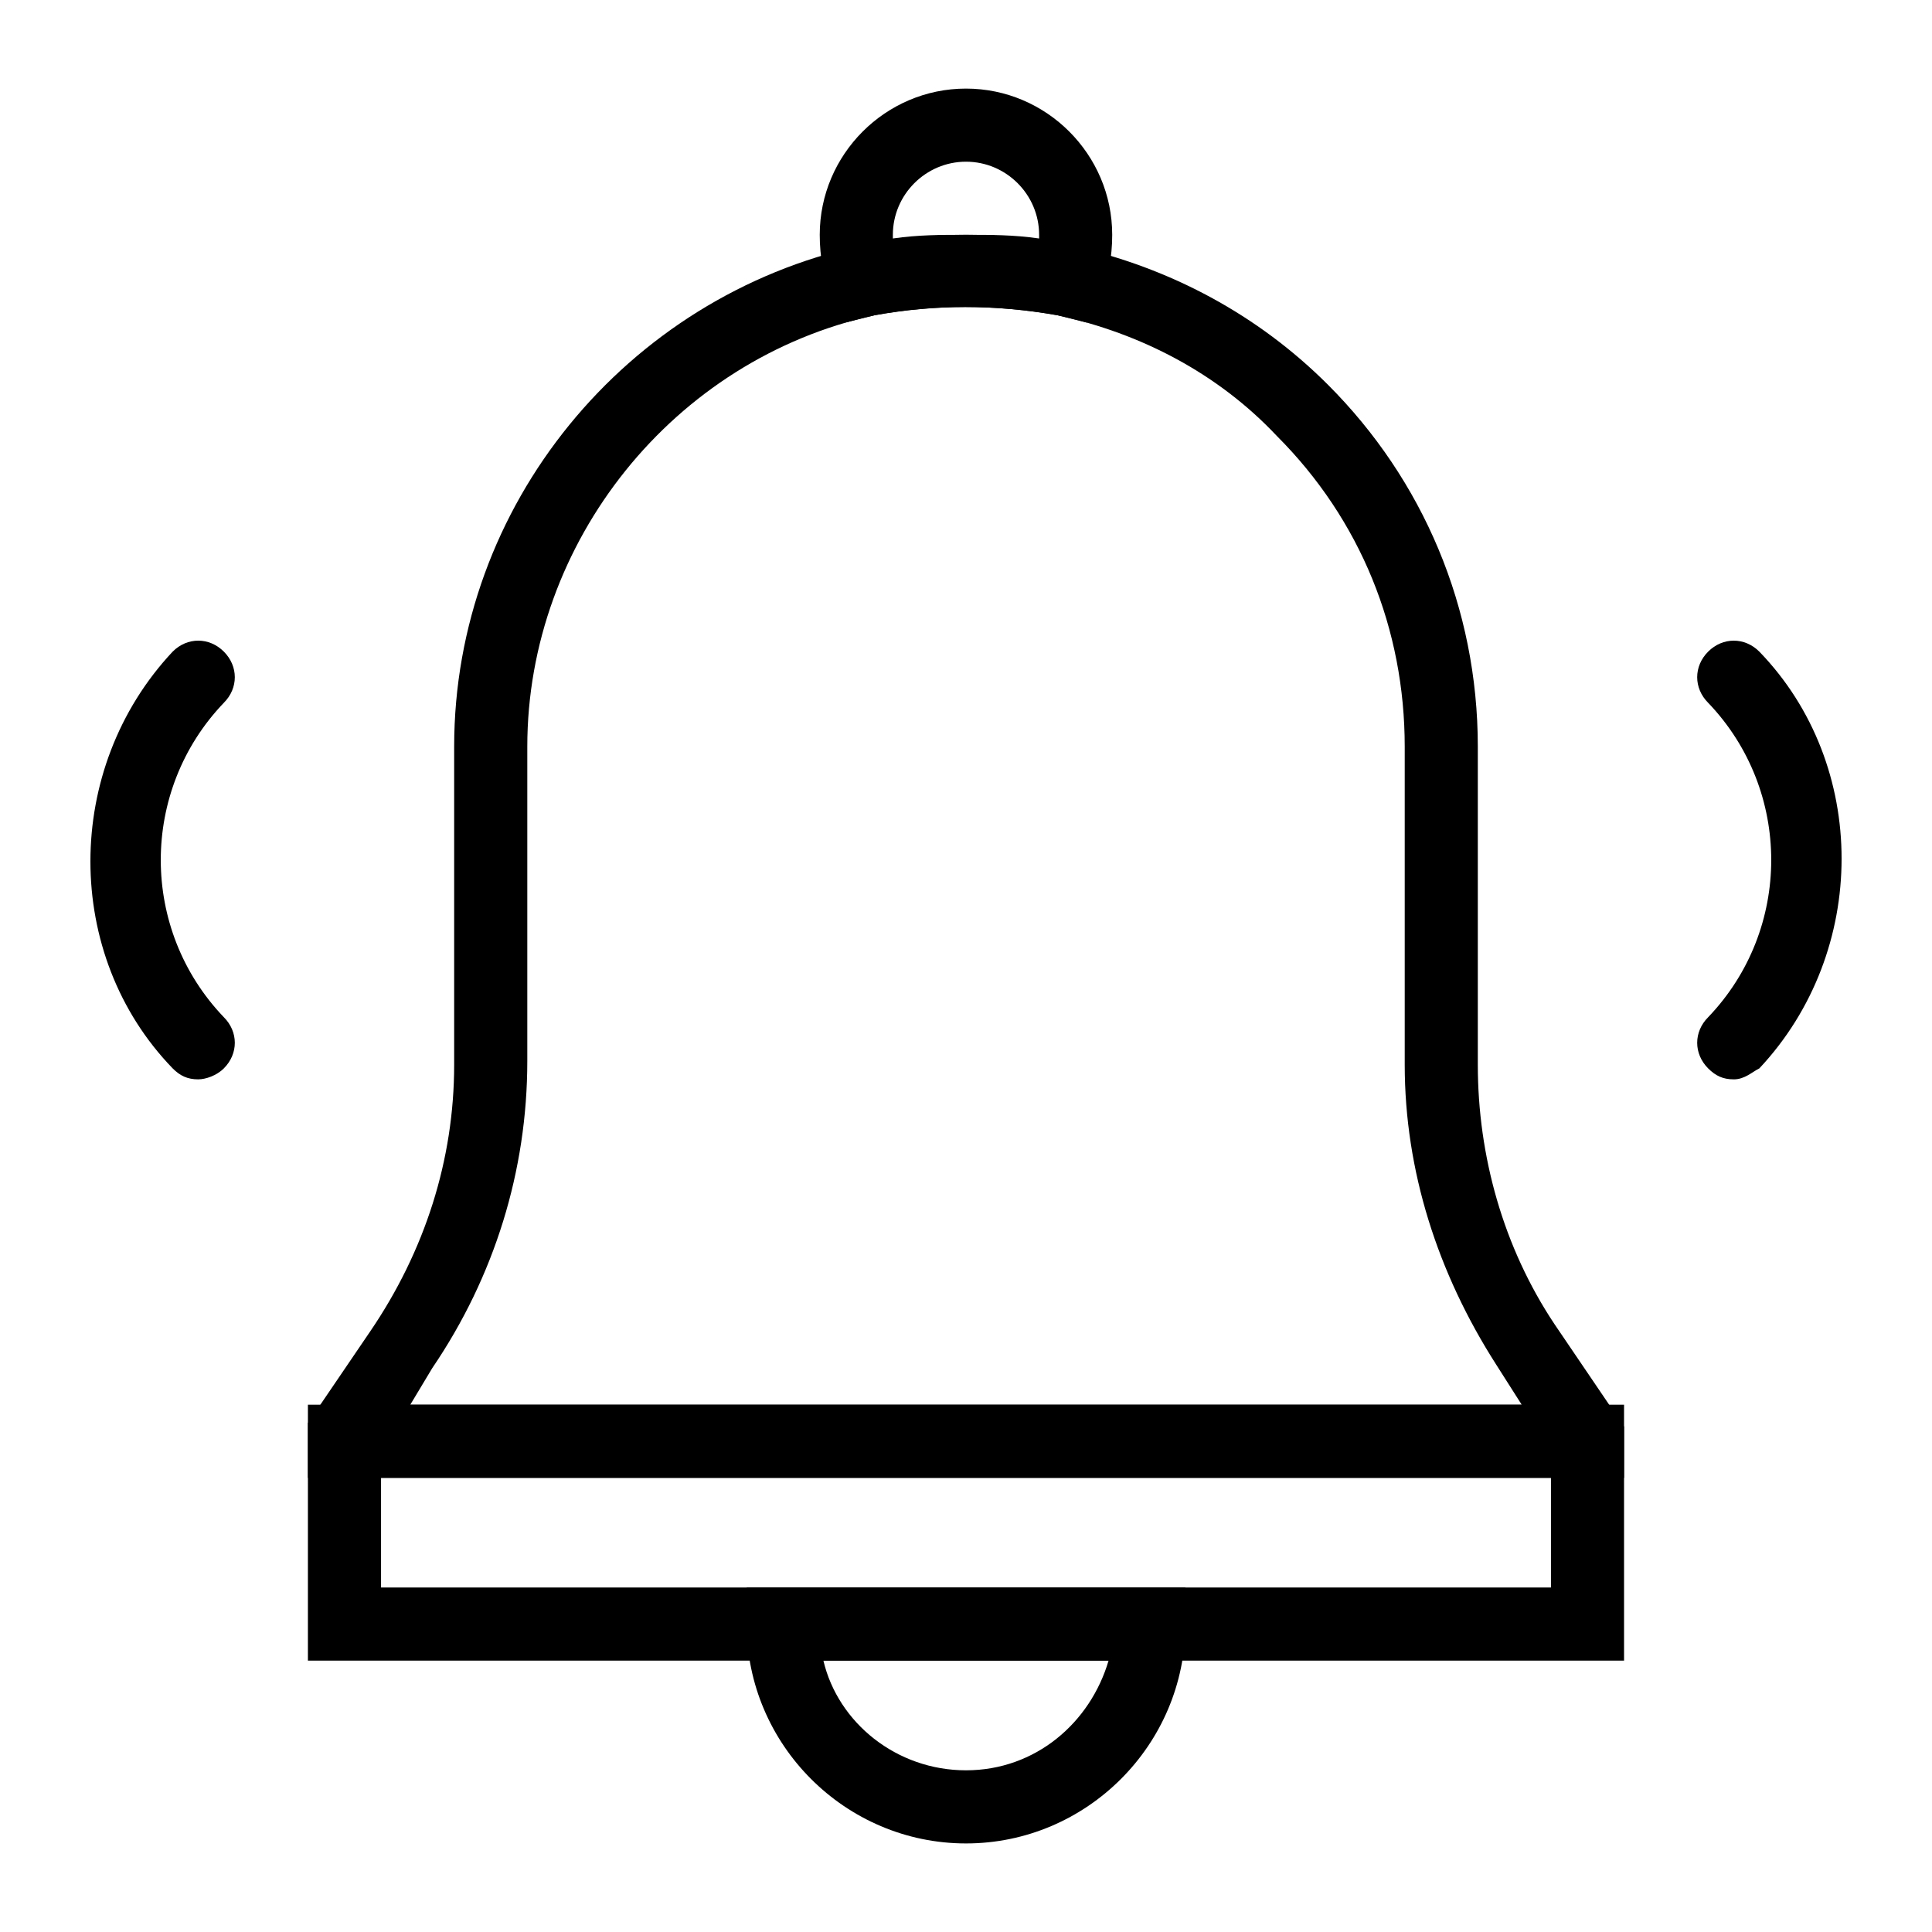
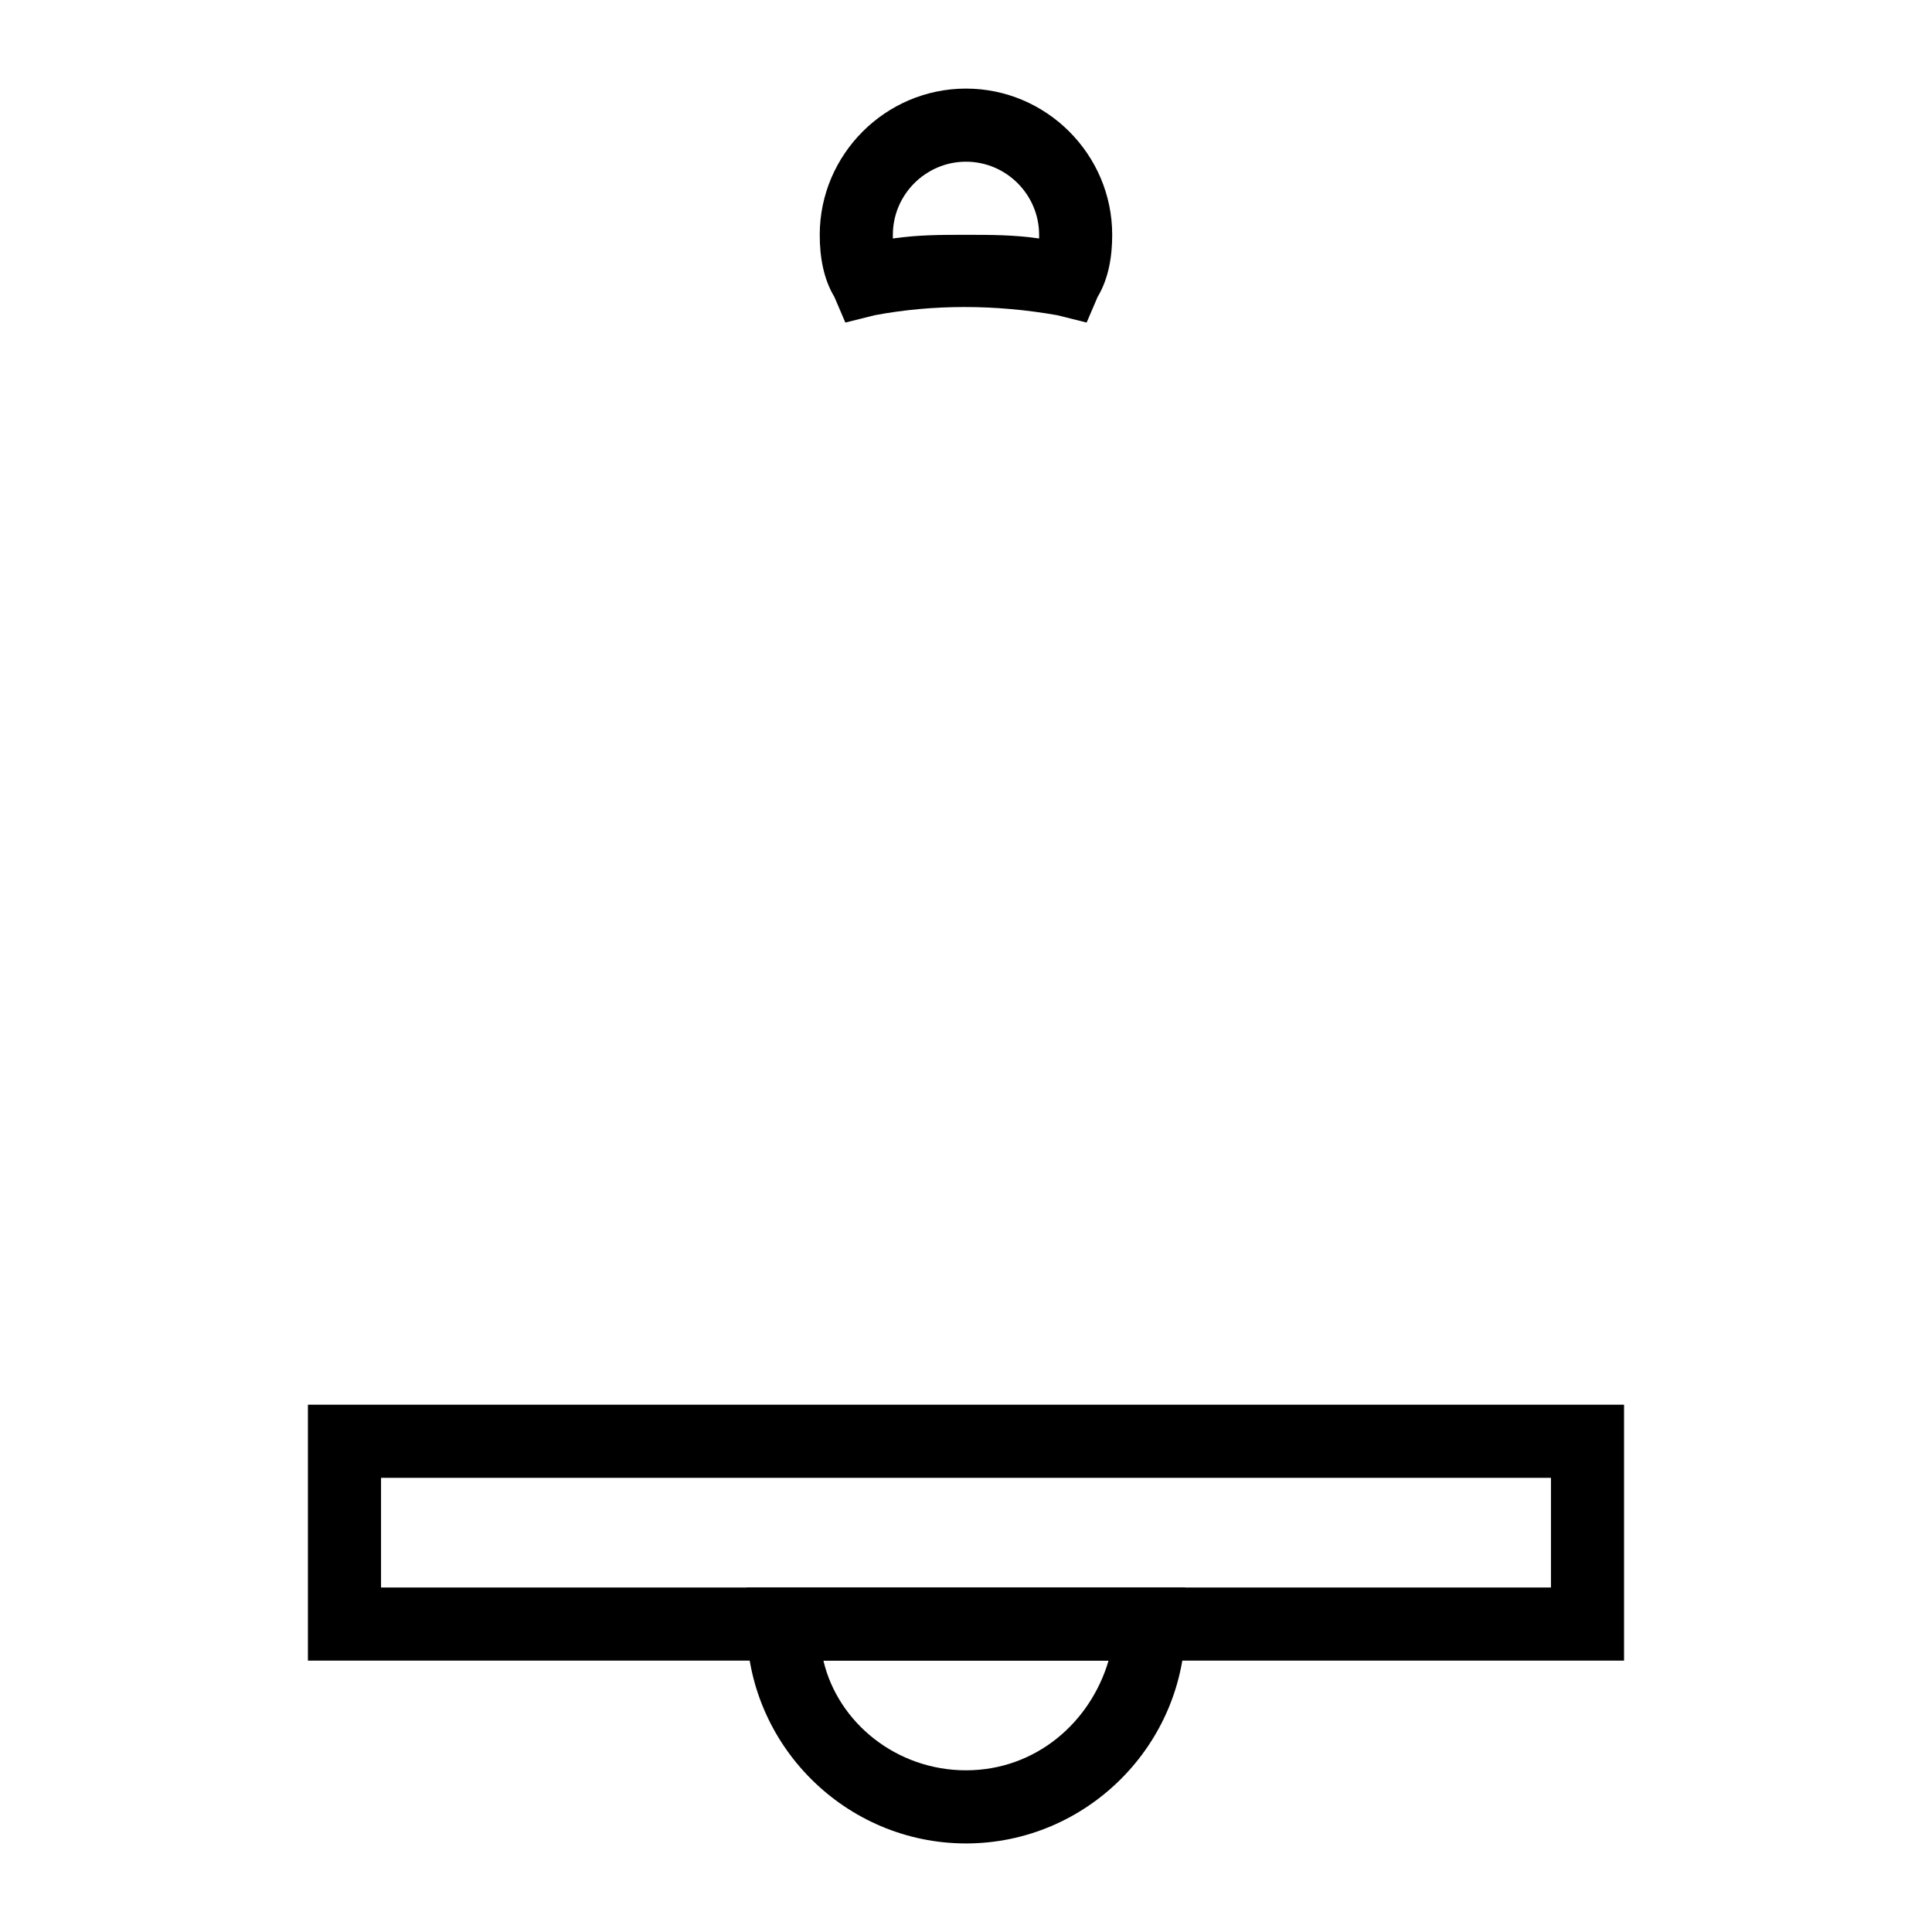
<svg xmlns="http://www.w3.org/2000/svg" fill="#000000" width="800px" height="800px" version="1.1" viewBox="144 144 512 512">
  <g>
    <path d="m400 632.53c-31.973 0-58.133-26.16-58.133-58.133v-9.688h116.27v9.688c-0.004 31.973-26.16 58.133-58.133 58.133zm-37.789-48.445c3.875 16.469 19.379 29.066 37.785 29.066 18.41 0 32.941-12.594 37.785-29.066z" />
    <path d="m431.97 229.48-7.75-1.938c-16.469-2.906-32.941-2.906-48.441 0l-7.75 1.938-2.906-6.781c-2.914-4.844-3.883-10.656-3.883-16.469 0-21.316 17.441-38.754 38.754-38.754 21.316 0 38.754 17.441 38.754 38.754 0 5.812-0.969 11.625-3.875 16.469zm-31.973-23.25c6.781 0 12.594 0 19.379 0.969v-0.969c0-10.656-8.719-19.379-19.379-19.379-10.656 0-19.379 8.719-19.379 19.379v0.969c6.781-0.969 12.594-0.969 19.379-0.969z" />
-     <path d="m574.39 535.64h-348.79v-14.531l16.473-24.223c14.531-21.316 22.285-45.535 22.285-70.727v-84.293c0-63.945 45.535-119.17 107.54-132.73 18.41-3.875 37.785-3.875 56.195 0 26.16 5.812 49.41 18.41 67.82 36.816 25.191 25.191 39.723 59.102 39.723 95.918v84.293c0 24.223 6.781 48.441 20.348 68.789l18.41 27.129zm-321.66-19.379h294.54l-6.781-10.656c-15.5-24.223-24.223-51.352-24.223-79.445v-84.293c0-31.004-11.625-60.07-33.91-82.352-15.5-16.469-35.848-27.129-58.133-31.973-16.469-2.906-31.973-2.906-48.441 0-53.289 11.625-92.043 60.066-92.043 114.32v83.324c0 29.066-8.719 57.164-25.191 81.383z" />
    <path d="m574.39 584.08h-348.79v-67.82h348.79zm-329.41-19.375h310.04v-29.066h-310.04z" />
-     <path d="m603.46 430.04c-2.906 0-4.844-0.969-6.781-2.906-3.875-3.875-3.875-9.688 0-13.562 22.285-23.254 22.285-60.07 0-83.324-3.875-3.875-3.875-9.688 0-13.562s9.688-3.875 13.562 0c29.066 30.035 29.066 79.445 0 110.45-1.938 0.965-3.875 2.906-6.781 2.906z" />
-     <path d="m196.54 430.04c-2.906 0-4.844-0.969-6.781-2.906-29.066-30.035-29.066-79.445 0-110.45 3.875-3.875 9.688-3.875 13.562 0s3.875 9.688 0 13.562c-22.285 23.254-22.285 60.07 0 83.324 3.875 3.875 3.875 9.688 0 13.562-1.934 1.934-4.84 2.906-6.781 2.906z" />
  </g>
</svg>